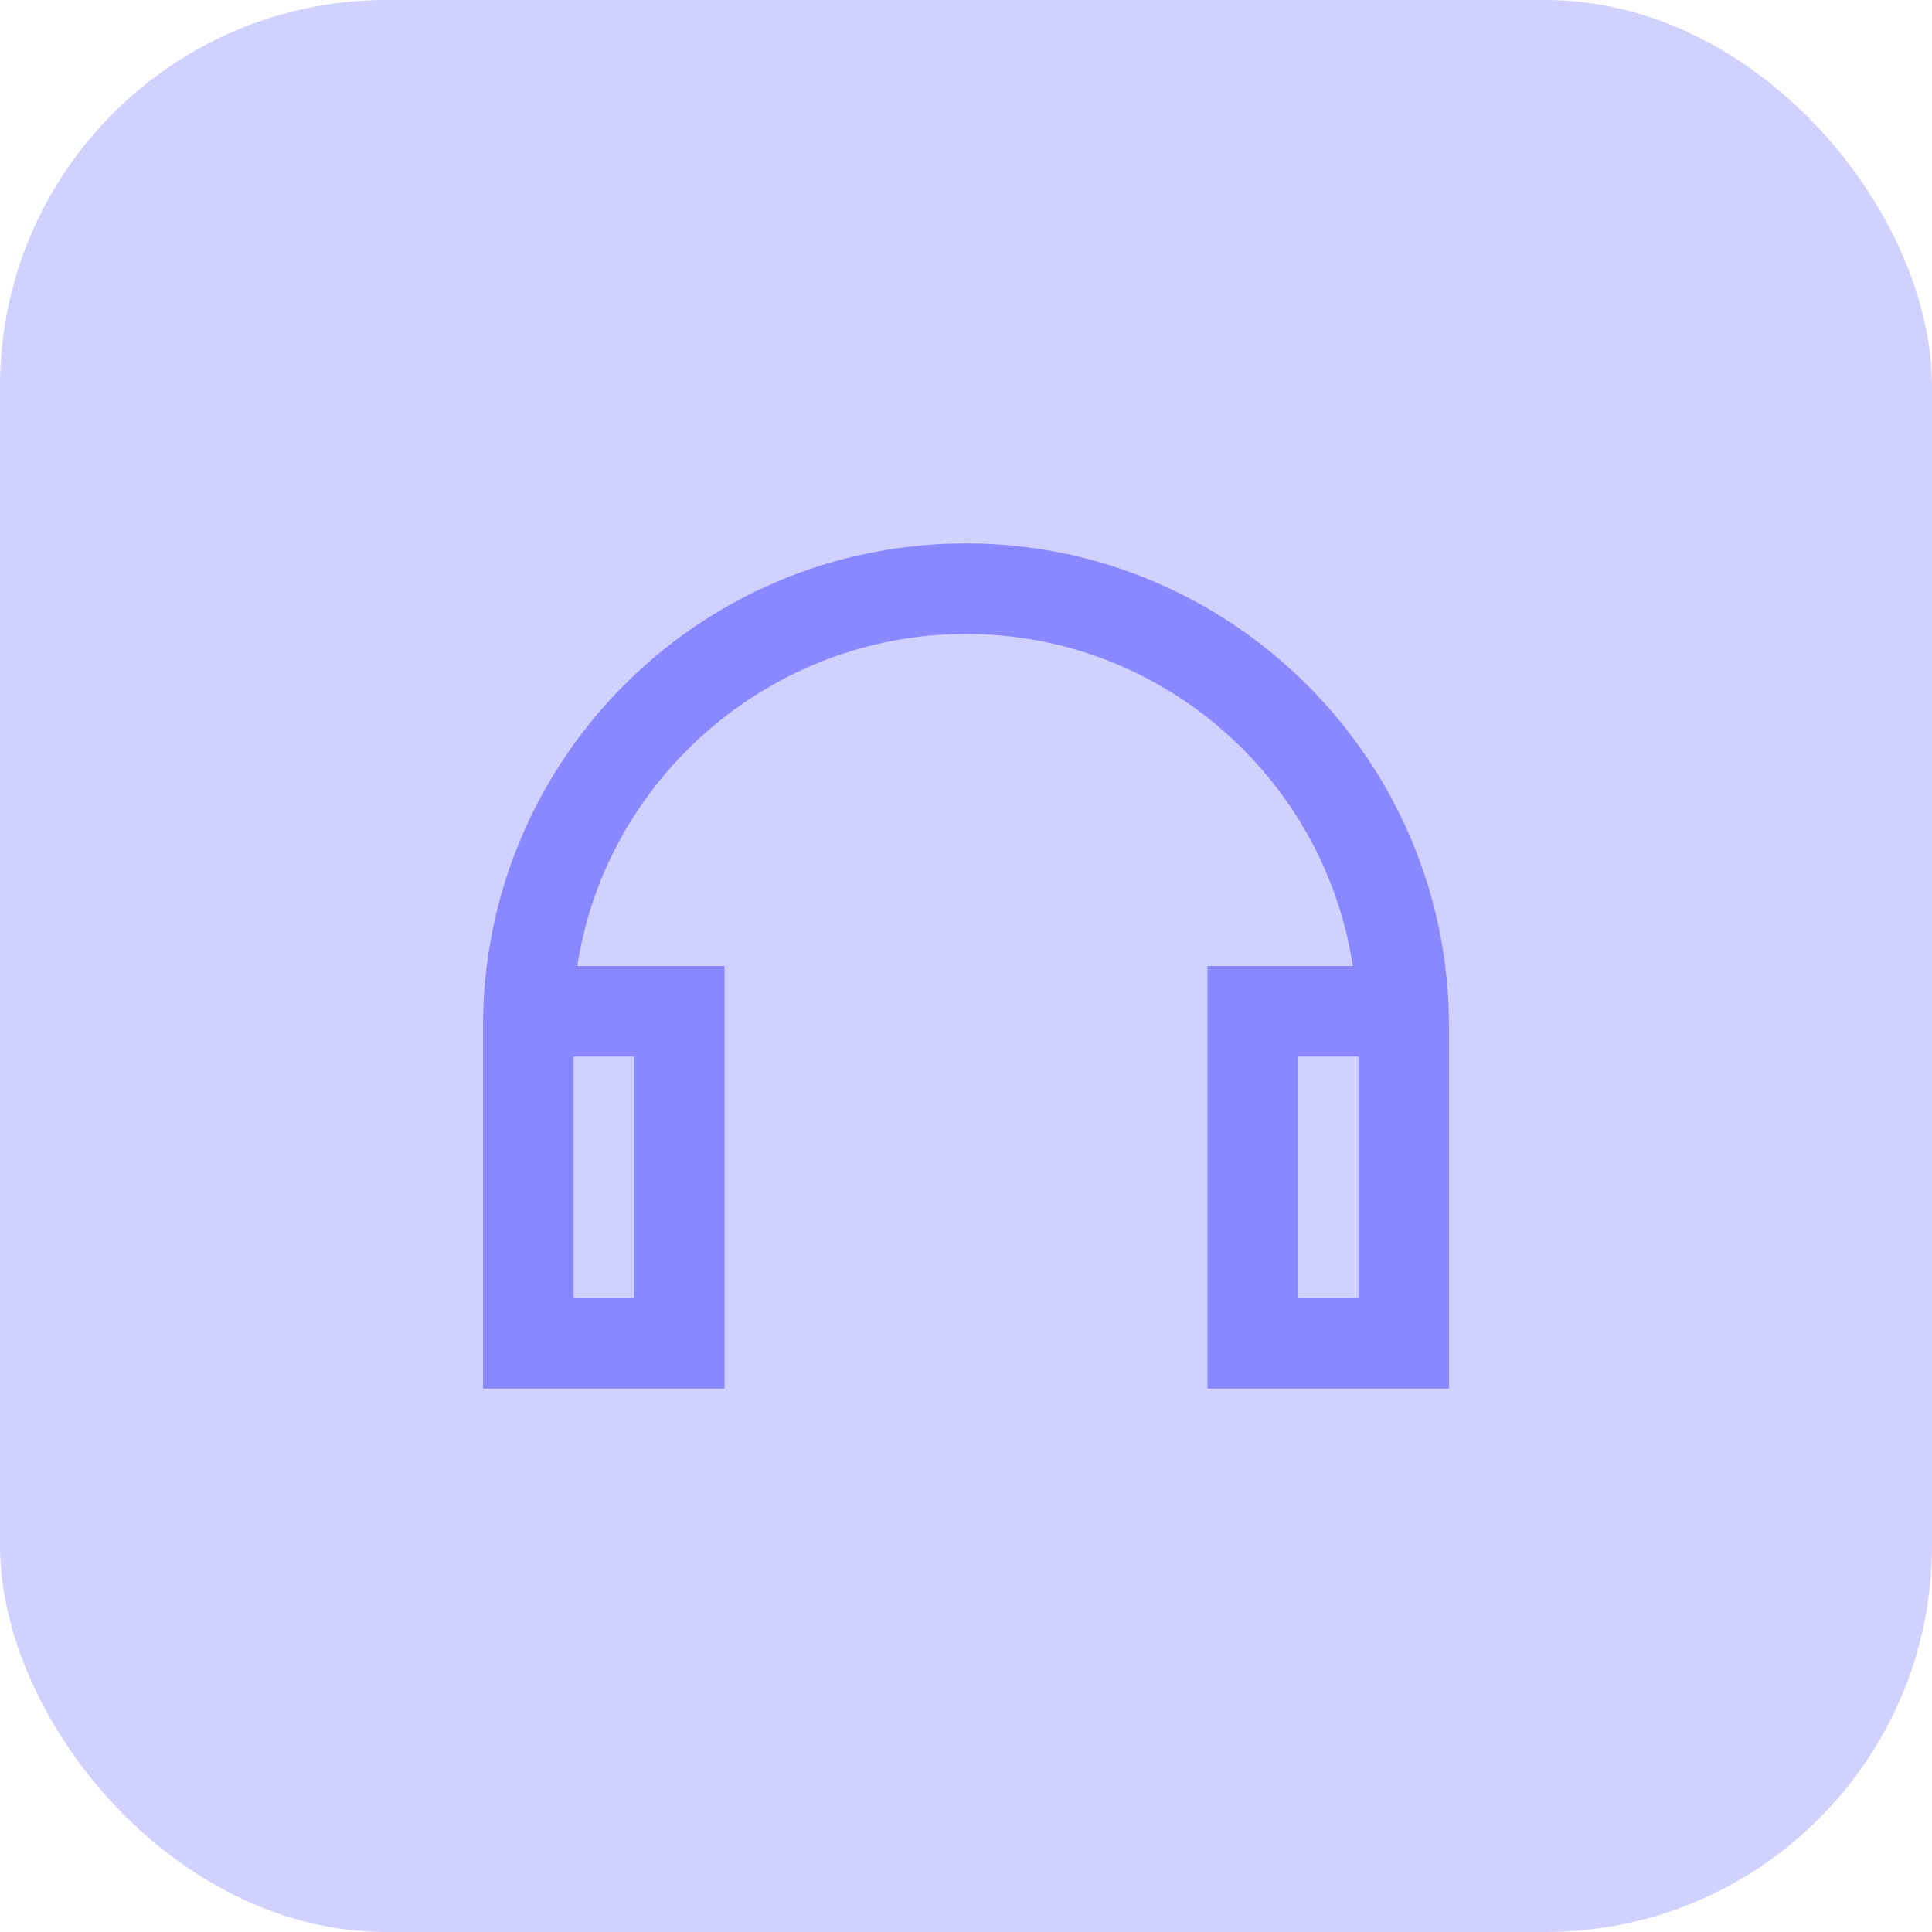
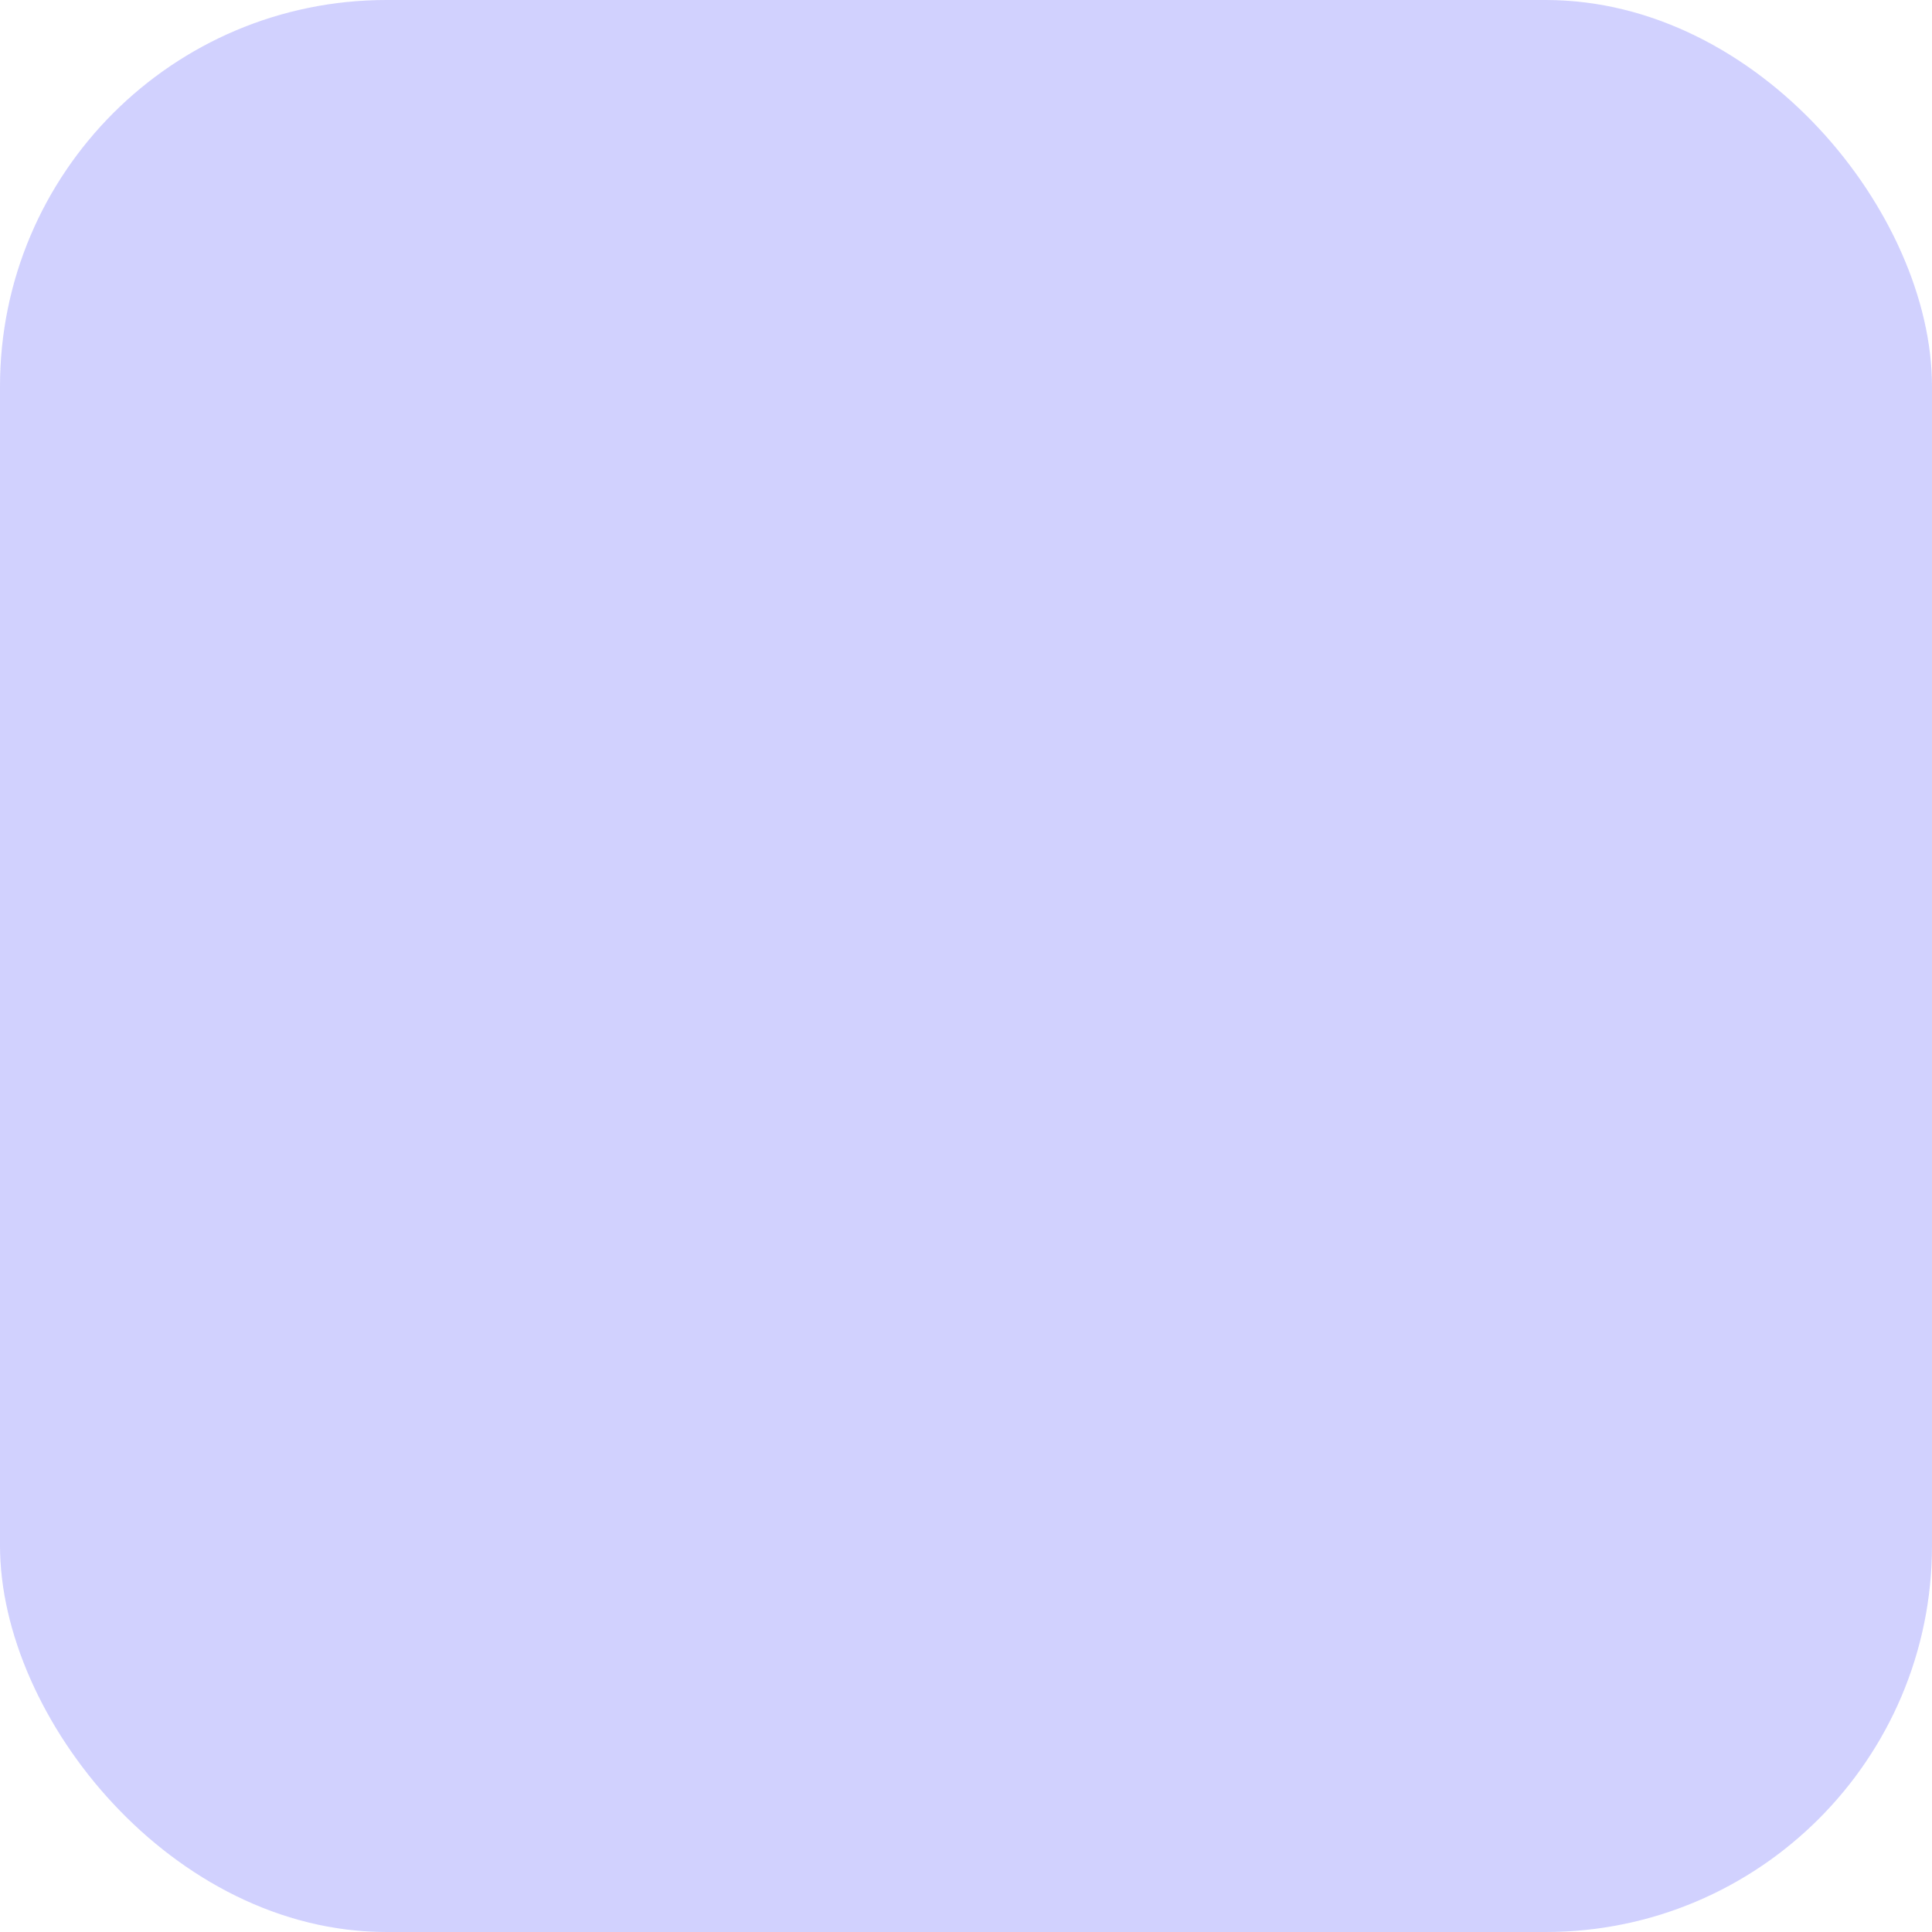
<svg xmlns="http://www.w3.org/2000/svg" width="40" height="40" viewBox="0 0 40 40" fill="none">
  <rect width="40" height="40" rx="8" fill="#6665FC" fill-opacity="0.3" />
-   <path d="M20 13.125C15.938 13.125 12.539 16.133 11.953 20H13.125H15V21.875V26.875V28.75H13.125H11.875H10V26.875V24.375V21.25C10 15.742 14.453 11.25 20 11.25C25.508 11.25 30 15.742 30 21.25V24.375V26.875V28.75H28.125H26.875H25V26.875V21.875V20H26.875H28.008C27.422 16.133 24.062 13.125 20 13.125ZM28.125 21.875H26.875V26.875H28.125V24.375V21.875ZM11.875 24.375V26.875H13.125V21.875H11.875V24.375Z" fill="#8988FF" />
</svg>